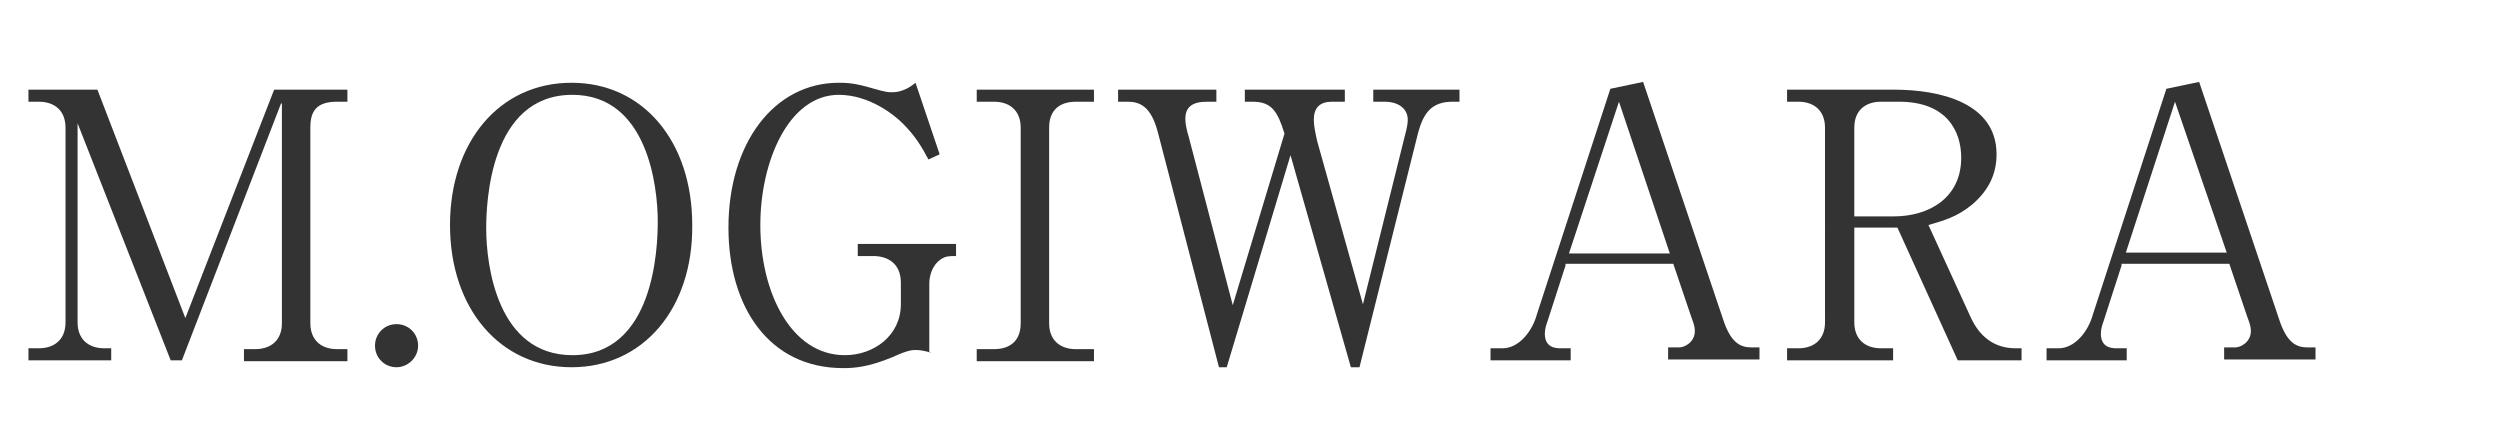
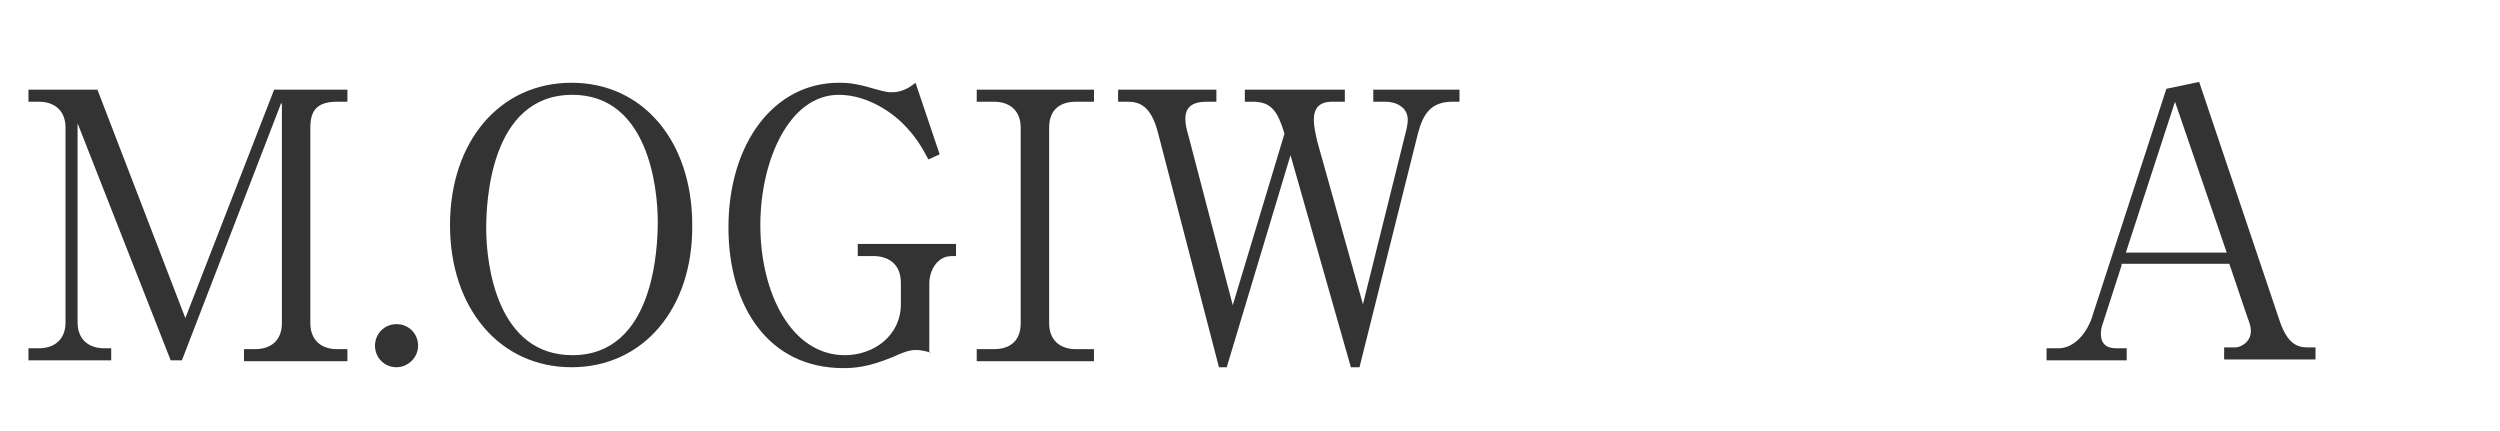
<svg xmlns="http://www.w3.org/2000/svg" version="1.1" id="Y.KOSHIISHI" x="0px" y="0px" viewBox="0 0 290 50" style="enable-background:new 0 0 290 50;" xml:space="preserve">
  <style type="text/css">
	.st0{fill:#333333;}
</style>
  <g>
    <path class="st0" d="M32.6,12L21.1,41.8h-1.3L9,14.3v23.1c0,1.9,1.2,3,3.1,3h0.8v1.4H3.3v-1.4h1.2c1.8,0,3.1-1,3.1-3V14.8   c0-1.9-1.2-3-3.1-3H3.3v-1.4h8l10.2,26.5l10.3-26.5h8.5v1.4h-1.2c-2.4,0-3.1,1.1-3.1,3v22.7c0,1.8,1.1,3,3.1,3h1.2v1.4h-12v-1.4   h1.3c1.8,0,3.1-1,3.1-3V12z" />
    <path class="st0" d="M48.5,40.1c0,1.4-1.2,2.5-2.5,2.5c-1.4,0-2.5-1.1-2.5-2.5s1.1-2.5,2.5-2.5C47.4,37.6,48.5,38.7,48.5,40.1z" />
    <path class="st0" d="M66.3,42.6c-8.3,0-14.1-6.8-14.1-16.5c0-9.6,5.7-16.5,14.1-16.5c8.3,0,14,6.8,14,16.5   C80.4,35.8,74.6,42.6,66.3,42.6z M76.3,25.7c0-4.1-1.2-14.7-9.9-14.7c-9.6,0-10,12.6-10,15.5c0,4.3,1.3,14.7,10,14.7   C75.9,41.2,76.3,28.7,76.3,25.7z" />
    <path class="st0" d="M108,40.9c-0.8-0.2-1.2-0.3-1.8-0.3c-0.3,0-0.9,0-2.6,0.8c-2.9,1.2-4.5,1.3-5.8,1.3c-8.6,0-13.3-7.1-13.3-16.3   c0-9.8,5.3-16.8,12.8-16.8c0.8,0,1.8,0,4.1,0.7c1.4,0.4,1.7,0.4,2,0.4c0.4,0,1.5,0,2.8-1.1l2.8,8.3l-1.3,0.6   c-0.8-1.5-1.5-2.7-3-4.2c-0.9-0.9-3.8-3.3-7.4-3.3c-5.8,0-9.1,7.7-9.1,15.1c0,7.9,3.6,15.1,9.8,15.1c3.4,0,6.5-2.3,6.5-5.9v-2.5   c0-2.3-1.6-3.1-3.2-3.1h-1.8v-1.4h11.4v1.4c-0.8,0-1.2,0-1.8,0.4c-1.1,0.8-1.3,2.1-1.3,2.8V40.9z" />
    <path class="st0" d="M126.9,11.8h-2.1c-1.8,0-3.1,0.9-3.1,3v22.7c0,1.9,1.2,3,3.1,3h2.1v1.4h-13.6v-1.4h2c1.8,0,3.1-0.9,3.1-3V14.8   c0-1.9-1.2-3-3.1-3h-2v-1.4h13.6V11.8z" />
    <path class="st0" d="M141.1,11.8H140c-1.8,0-2.5,0.7-2.5,2c0,0.7,0.2,1.4,0.4,2.1l5.1,19.5l6-19.9c-0.8-2.6-1.5-3.7-3.7-3.7h-0.9   v-1.4h11.6v1.4h-1.5c-1.4,0-2.1,0.7-2.1,2.1c0,0.7,0.2,1.6,0.4,2.5l5.3,18.9l4.9-19.7c0.2-0.7,0.3-1.3,0.3-1.7   c0-1.5-1.4-2.1-2.6-2.1h-1.4v-1.4h10v1.4h-0.8c-2.5,0-3.4,1.4-4,3.6l-6.8,27.2h-1L149.7,18l-7.4,24.6h-0.9l-7.1-27.3   c-0.8-3-2.1-3.5-3.5-3.5h-1.1v-1.4h11.4V11.8z" />
-     <path class="st0" d="M181.6,30.8l-2.1,6.5c-0.1,0.3-0.3,0.8-0.3,1.4c0,1.6,1.2,1.7,1.8,1.7h1.2v1.4h-9.3v-1.4h1.4   c1.8,0,3.4-1.8,4-4l8.5-26.1l3.8-0.8l9.4,27.9c0.9,2.5,2,2.9,3.2,2.9h0.9v1.4h-10.6v-1.4h1.3c0.6,0,1.8-0.6,1.8-1.9   c0-0.5-0.1-0.8-0.4-1.6l-2.1-6.2H181.6z M187.8,11.8L182,29.4h11.7L187.8,11.8z" />
-     <path class="st0" d="M219.7,10.4c5.3,0,11.9,1.5,11.9,7.5c0,2-0.7,4-2.8,5.8c-1.8,1.5-3.4,1.9-5.1,2.4l4.9,10.7   c1,2.2,2.7,3.6,5.2,3.6h0.7v1.4h-7.4l-7-15.4h-5v11c0,1.9,1.2,3,3.1,3h1.4v1.4h-12.3v-1.4h1.3c1.9,0,3.1-1.1,3.1-3V14.8   c0-1.8-1.1-3-3.1-3h-1.3v-1.4H219.7z M215.1,25.1h4.6c4,0,7.8-2.1,7.8-6.8c0-3-1.6-6.5-7.2-6.5h-2.1c-1.8,0-3.1,1-3.1,3V25.1z" />
    <path class="st0" d="M246.1,30.8l-2.1,6.5c-0.1,0.3-0.3,0.8-0.3,1.4c0,1.6,1.2,1.7,1.8,1.7h1.2v1.4h-9.3v-1.4h1.4   c1.8,0,3.4-1.8,4-4l8.5-26.1l3.8-0.8l9.4,27.9c0.9,2.5,2,2.9,3.2,2.9h0.9v1.4h-10.6v-1.4h1.3c0.6,0,1.8-0.6,1.8-1.9   c0-0.5-0.1-0.8-0.4-1.6l-2.1-6.2H246.1z M252.3,11.8l-5.7,17.5h11.7L252.3,11.8z" />
  </g>
</svg>